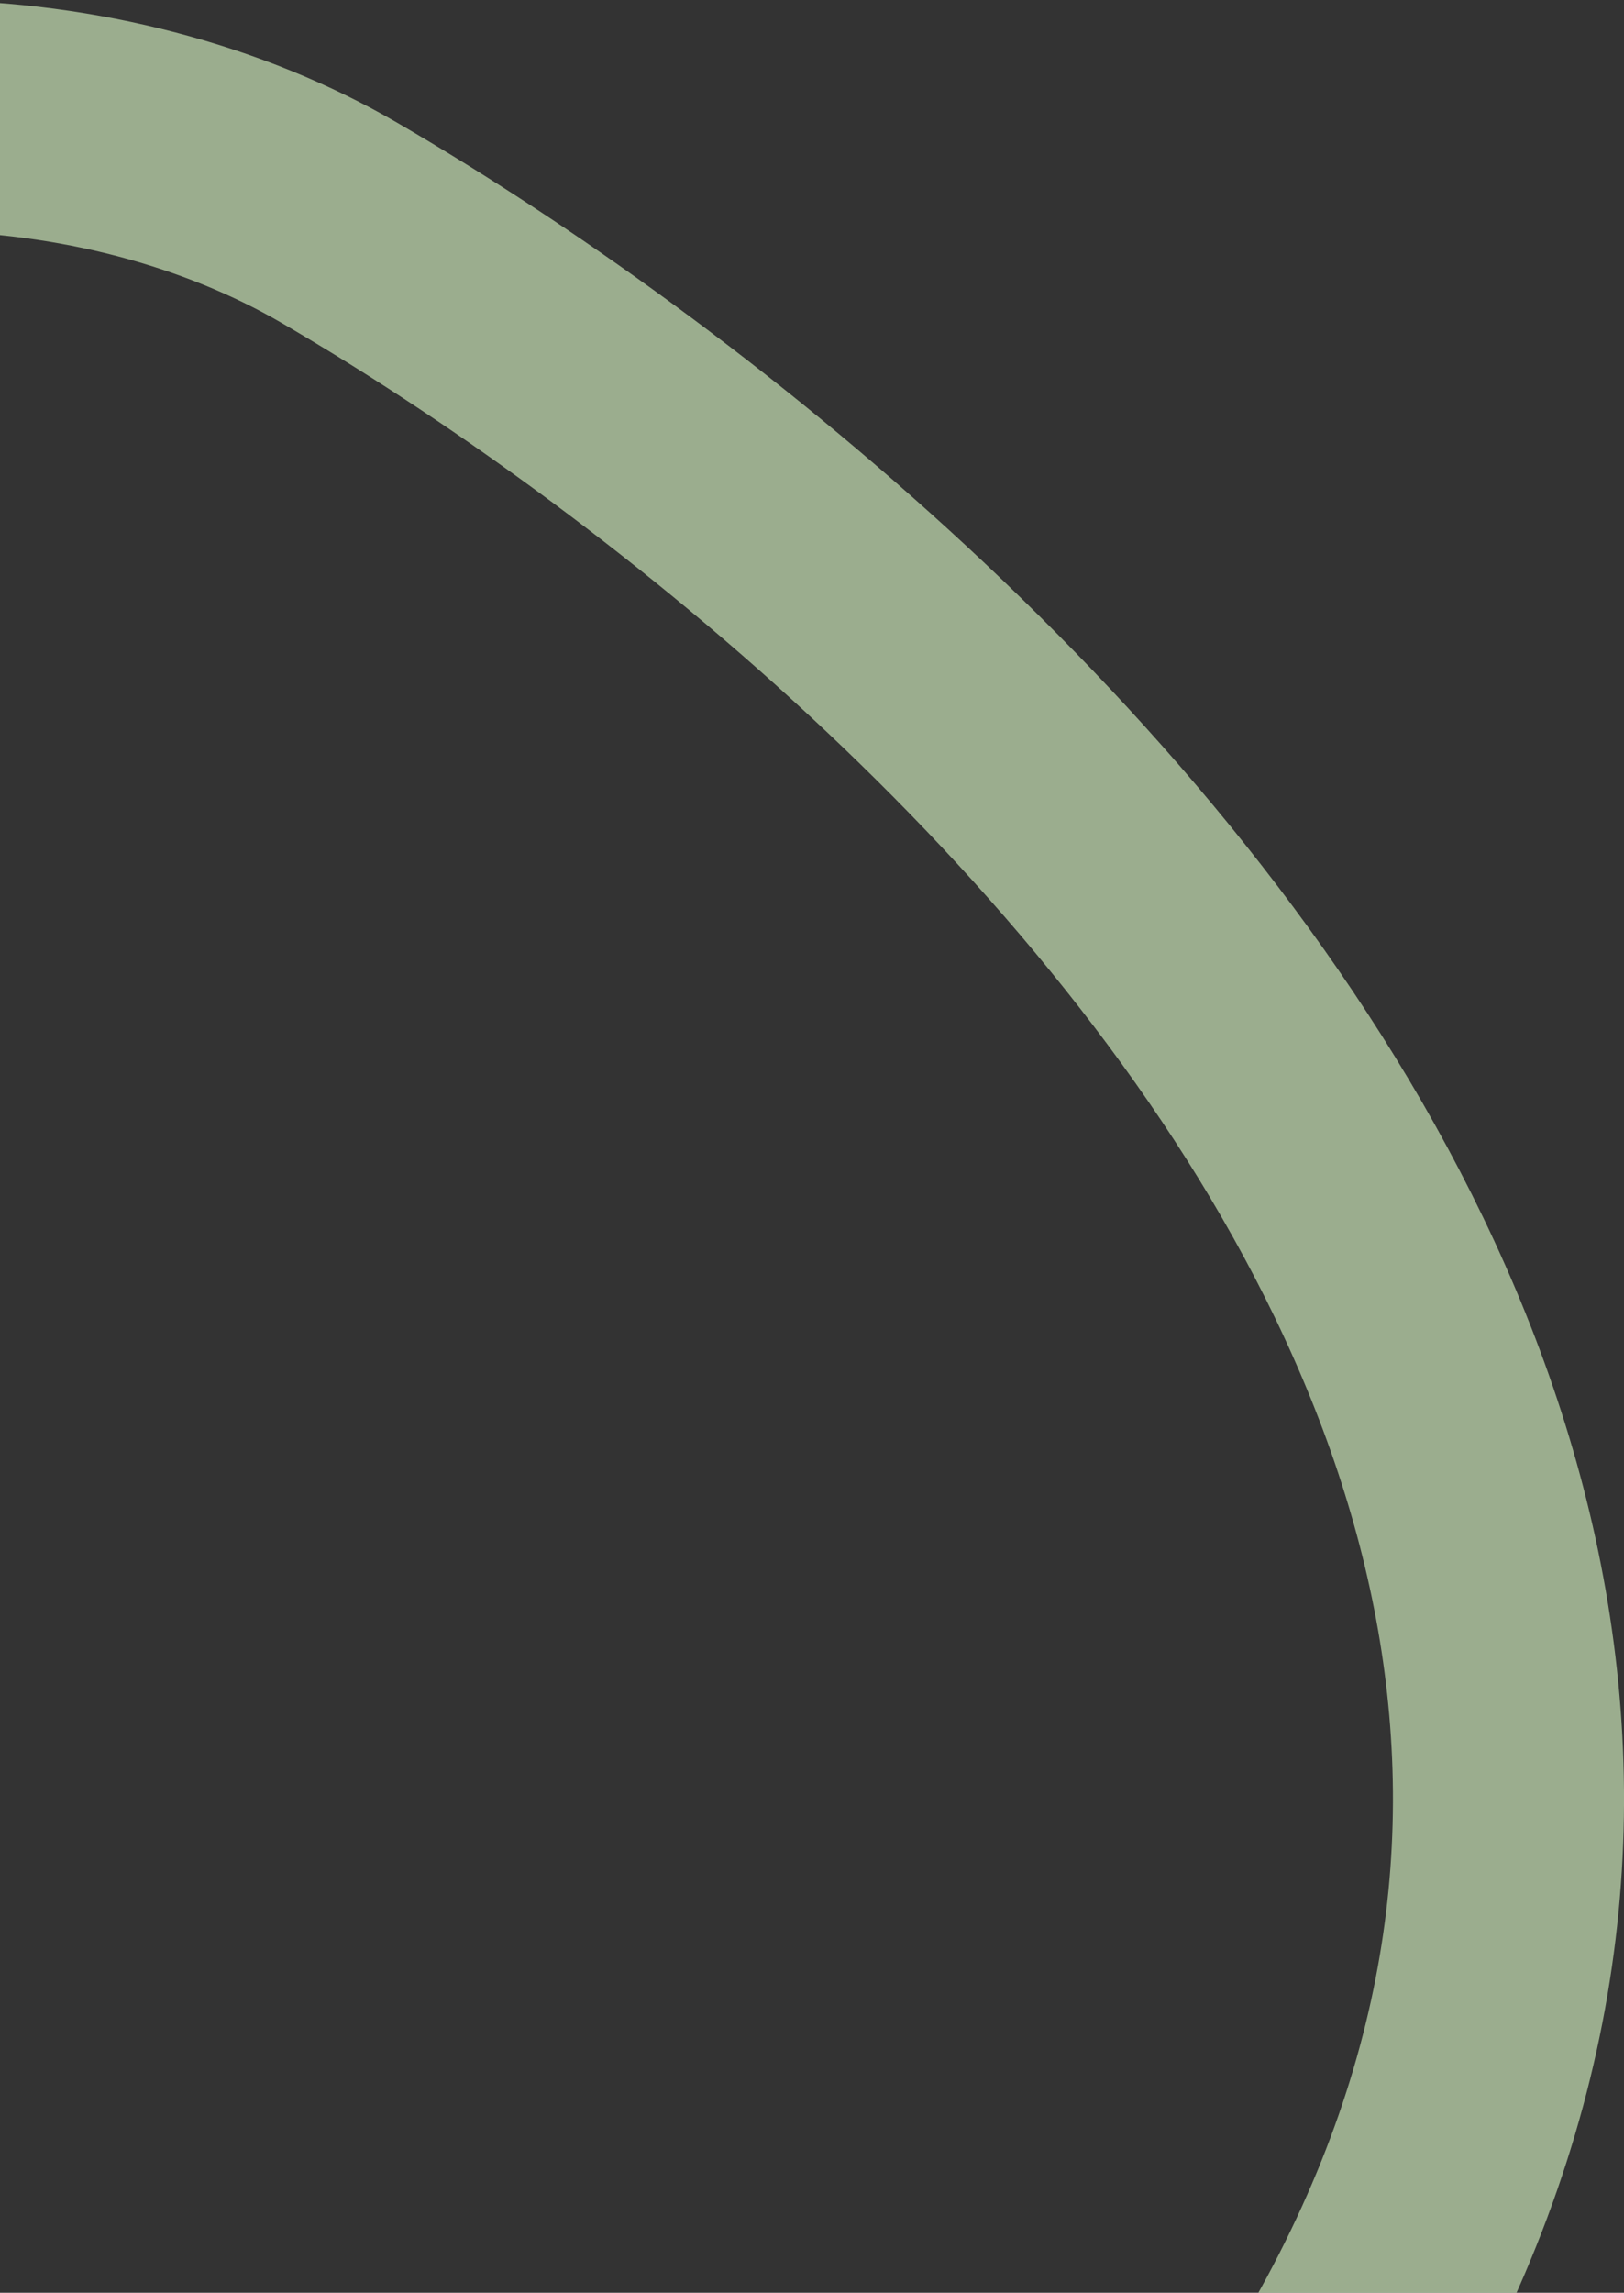
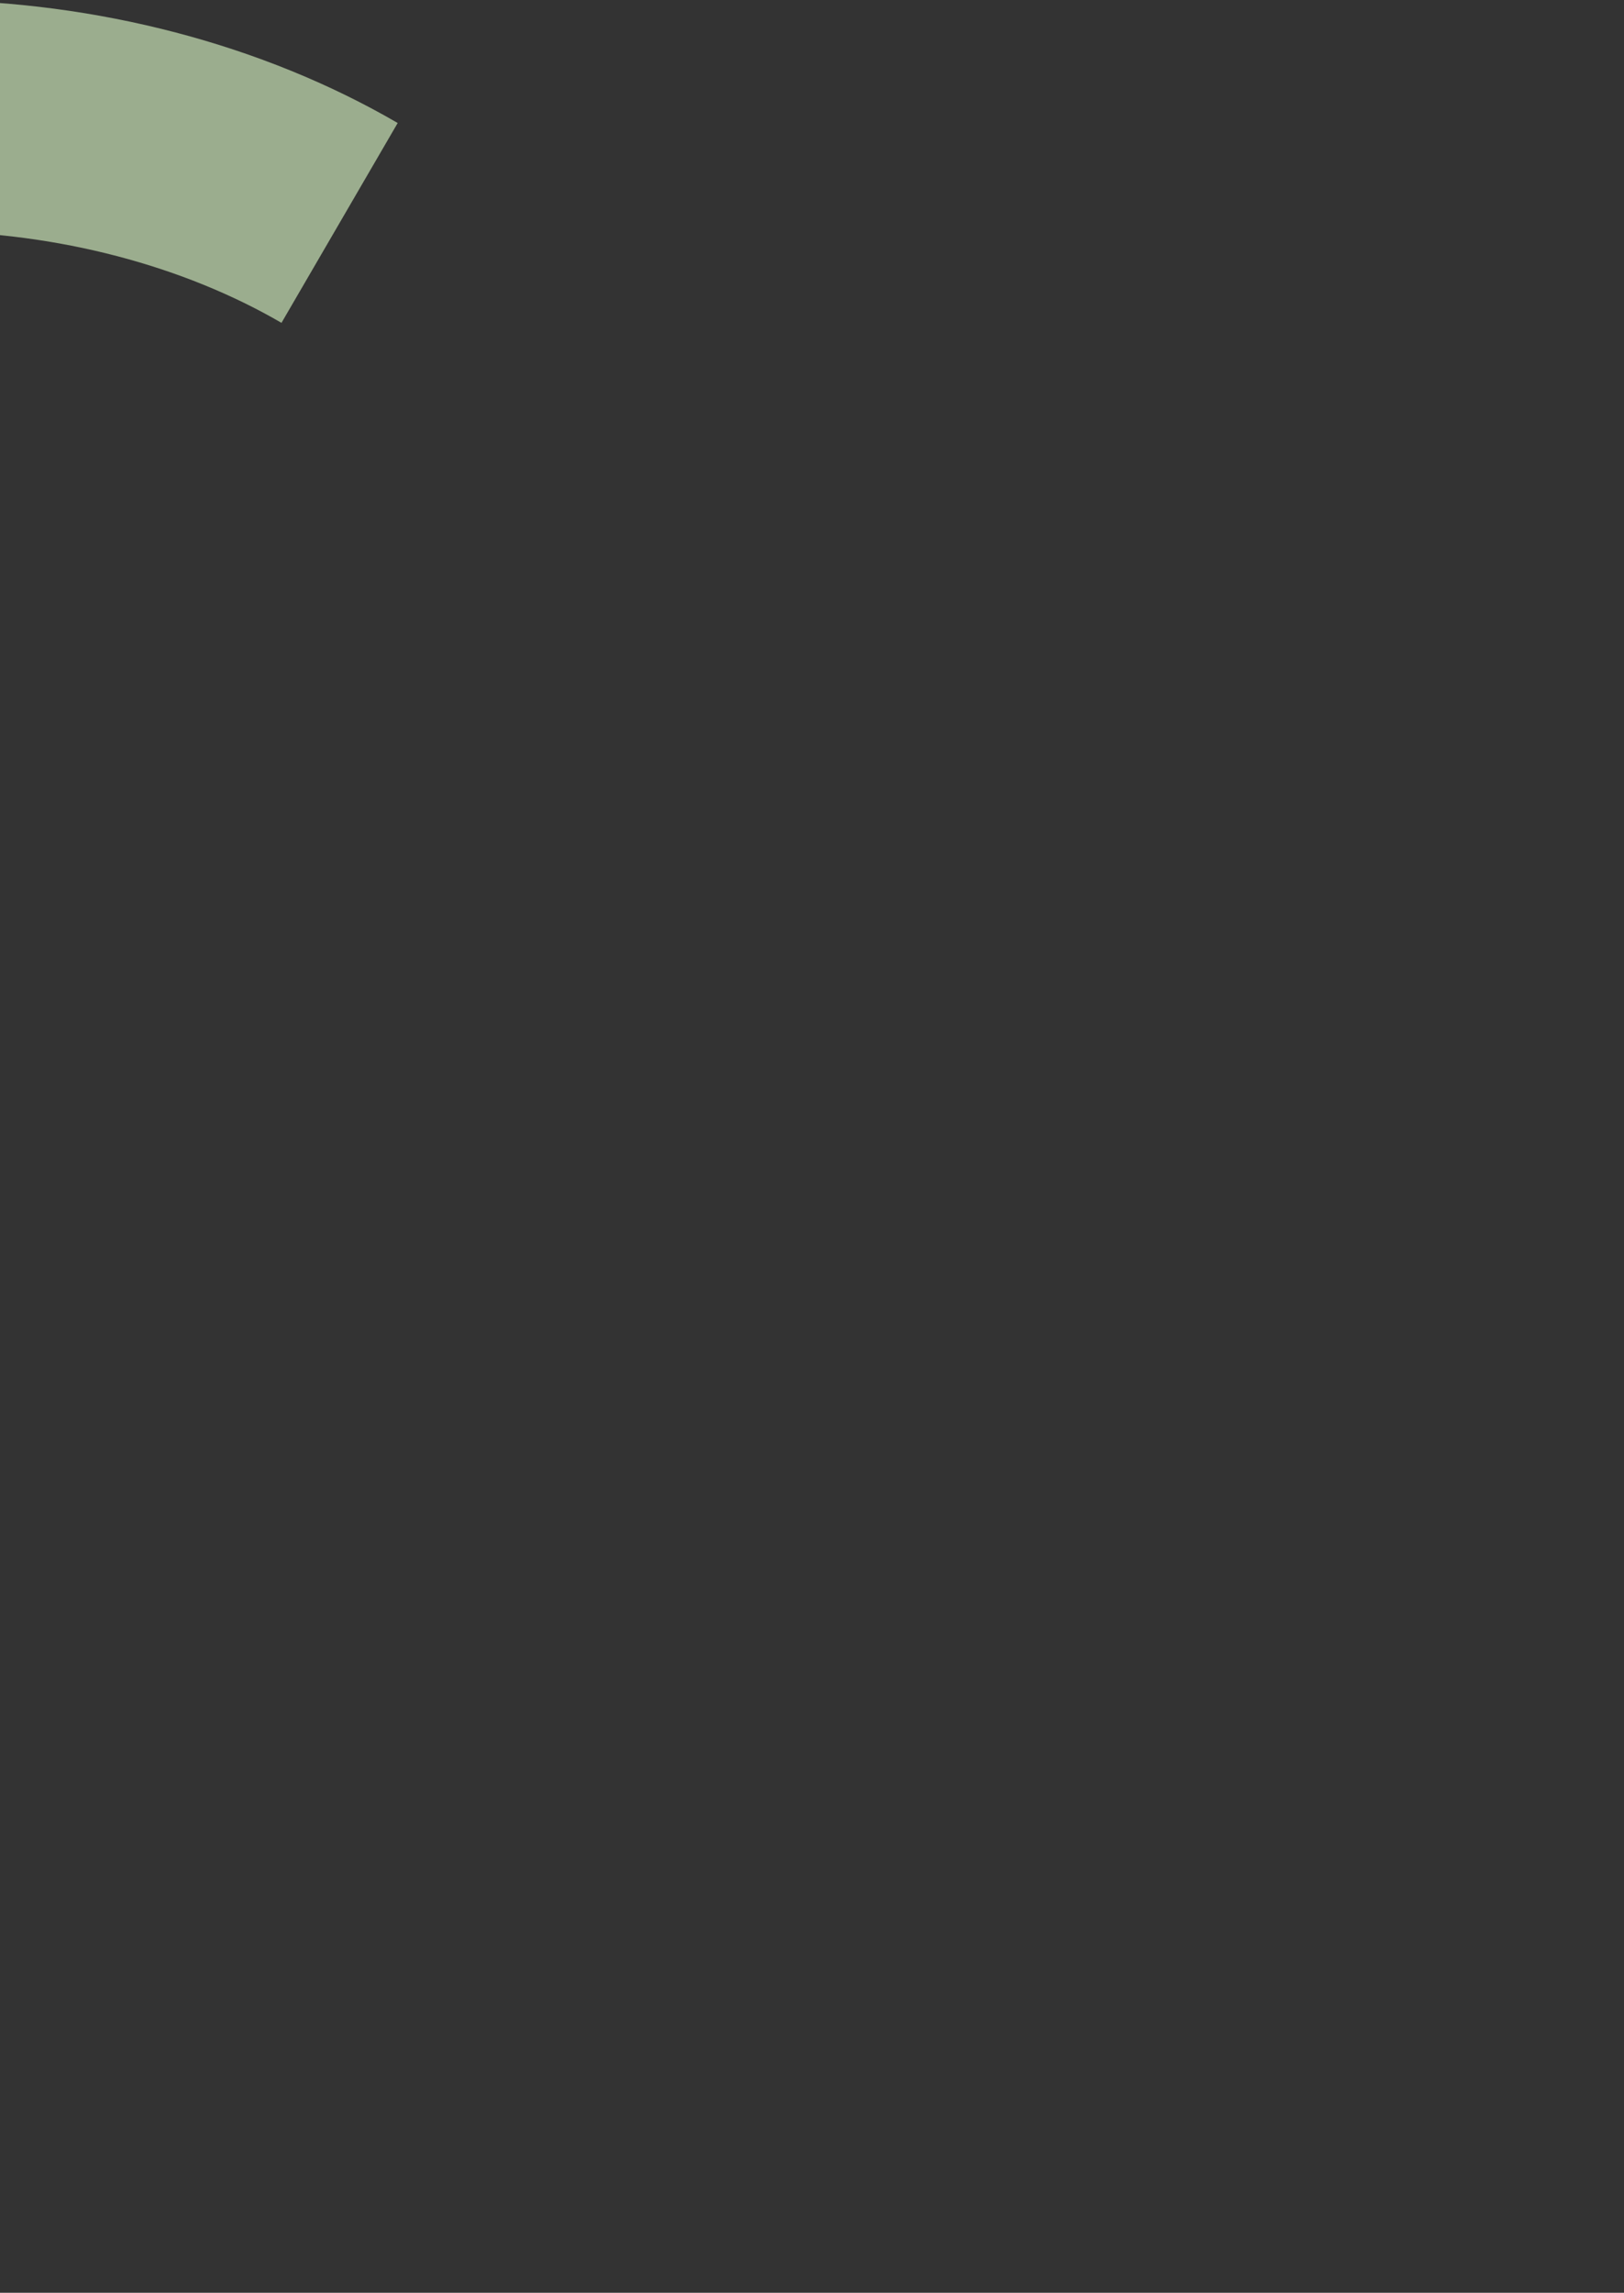
<svg xmlns="http://www.w3.org/2000/svg" width="253" height="357" viewBox="0 0 253 357" fill="none">
  <rect x="0" y="0" width="253" height="357" fill="#333333" stroke="none" />
-   <path opacity="0.6" d="M-150.868 573.855C-154.063 491.008 -211.62 319.065 -309.038 323.754C-406.455 328.442 -376.052 436.327 -287.875 434.652C-199.698 432.977 -101.009 400.337 -133.178 211.419C-165.348 22.501 -19.422 -7.366 52.903 34.711C153.852 93.441 347.238 265.528 149.358 440.525" stroke="#E1FFCC" stroke-width="36" />
+   <path opacity="0.6" d="M-150.868 573.855C-154.063 491.008 -211.62 319.065 -309.038 323.754C-406.455 328.442 -376.052 436.327 -287.875 434.652C-199.698 432.977 -101.009 400.337 -133.178 211.419C-165.348 22.501 -19.422 -7.366 52.903 34.711" stroke="#E1FFCC" stroke-width="36" />
</svg>